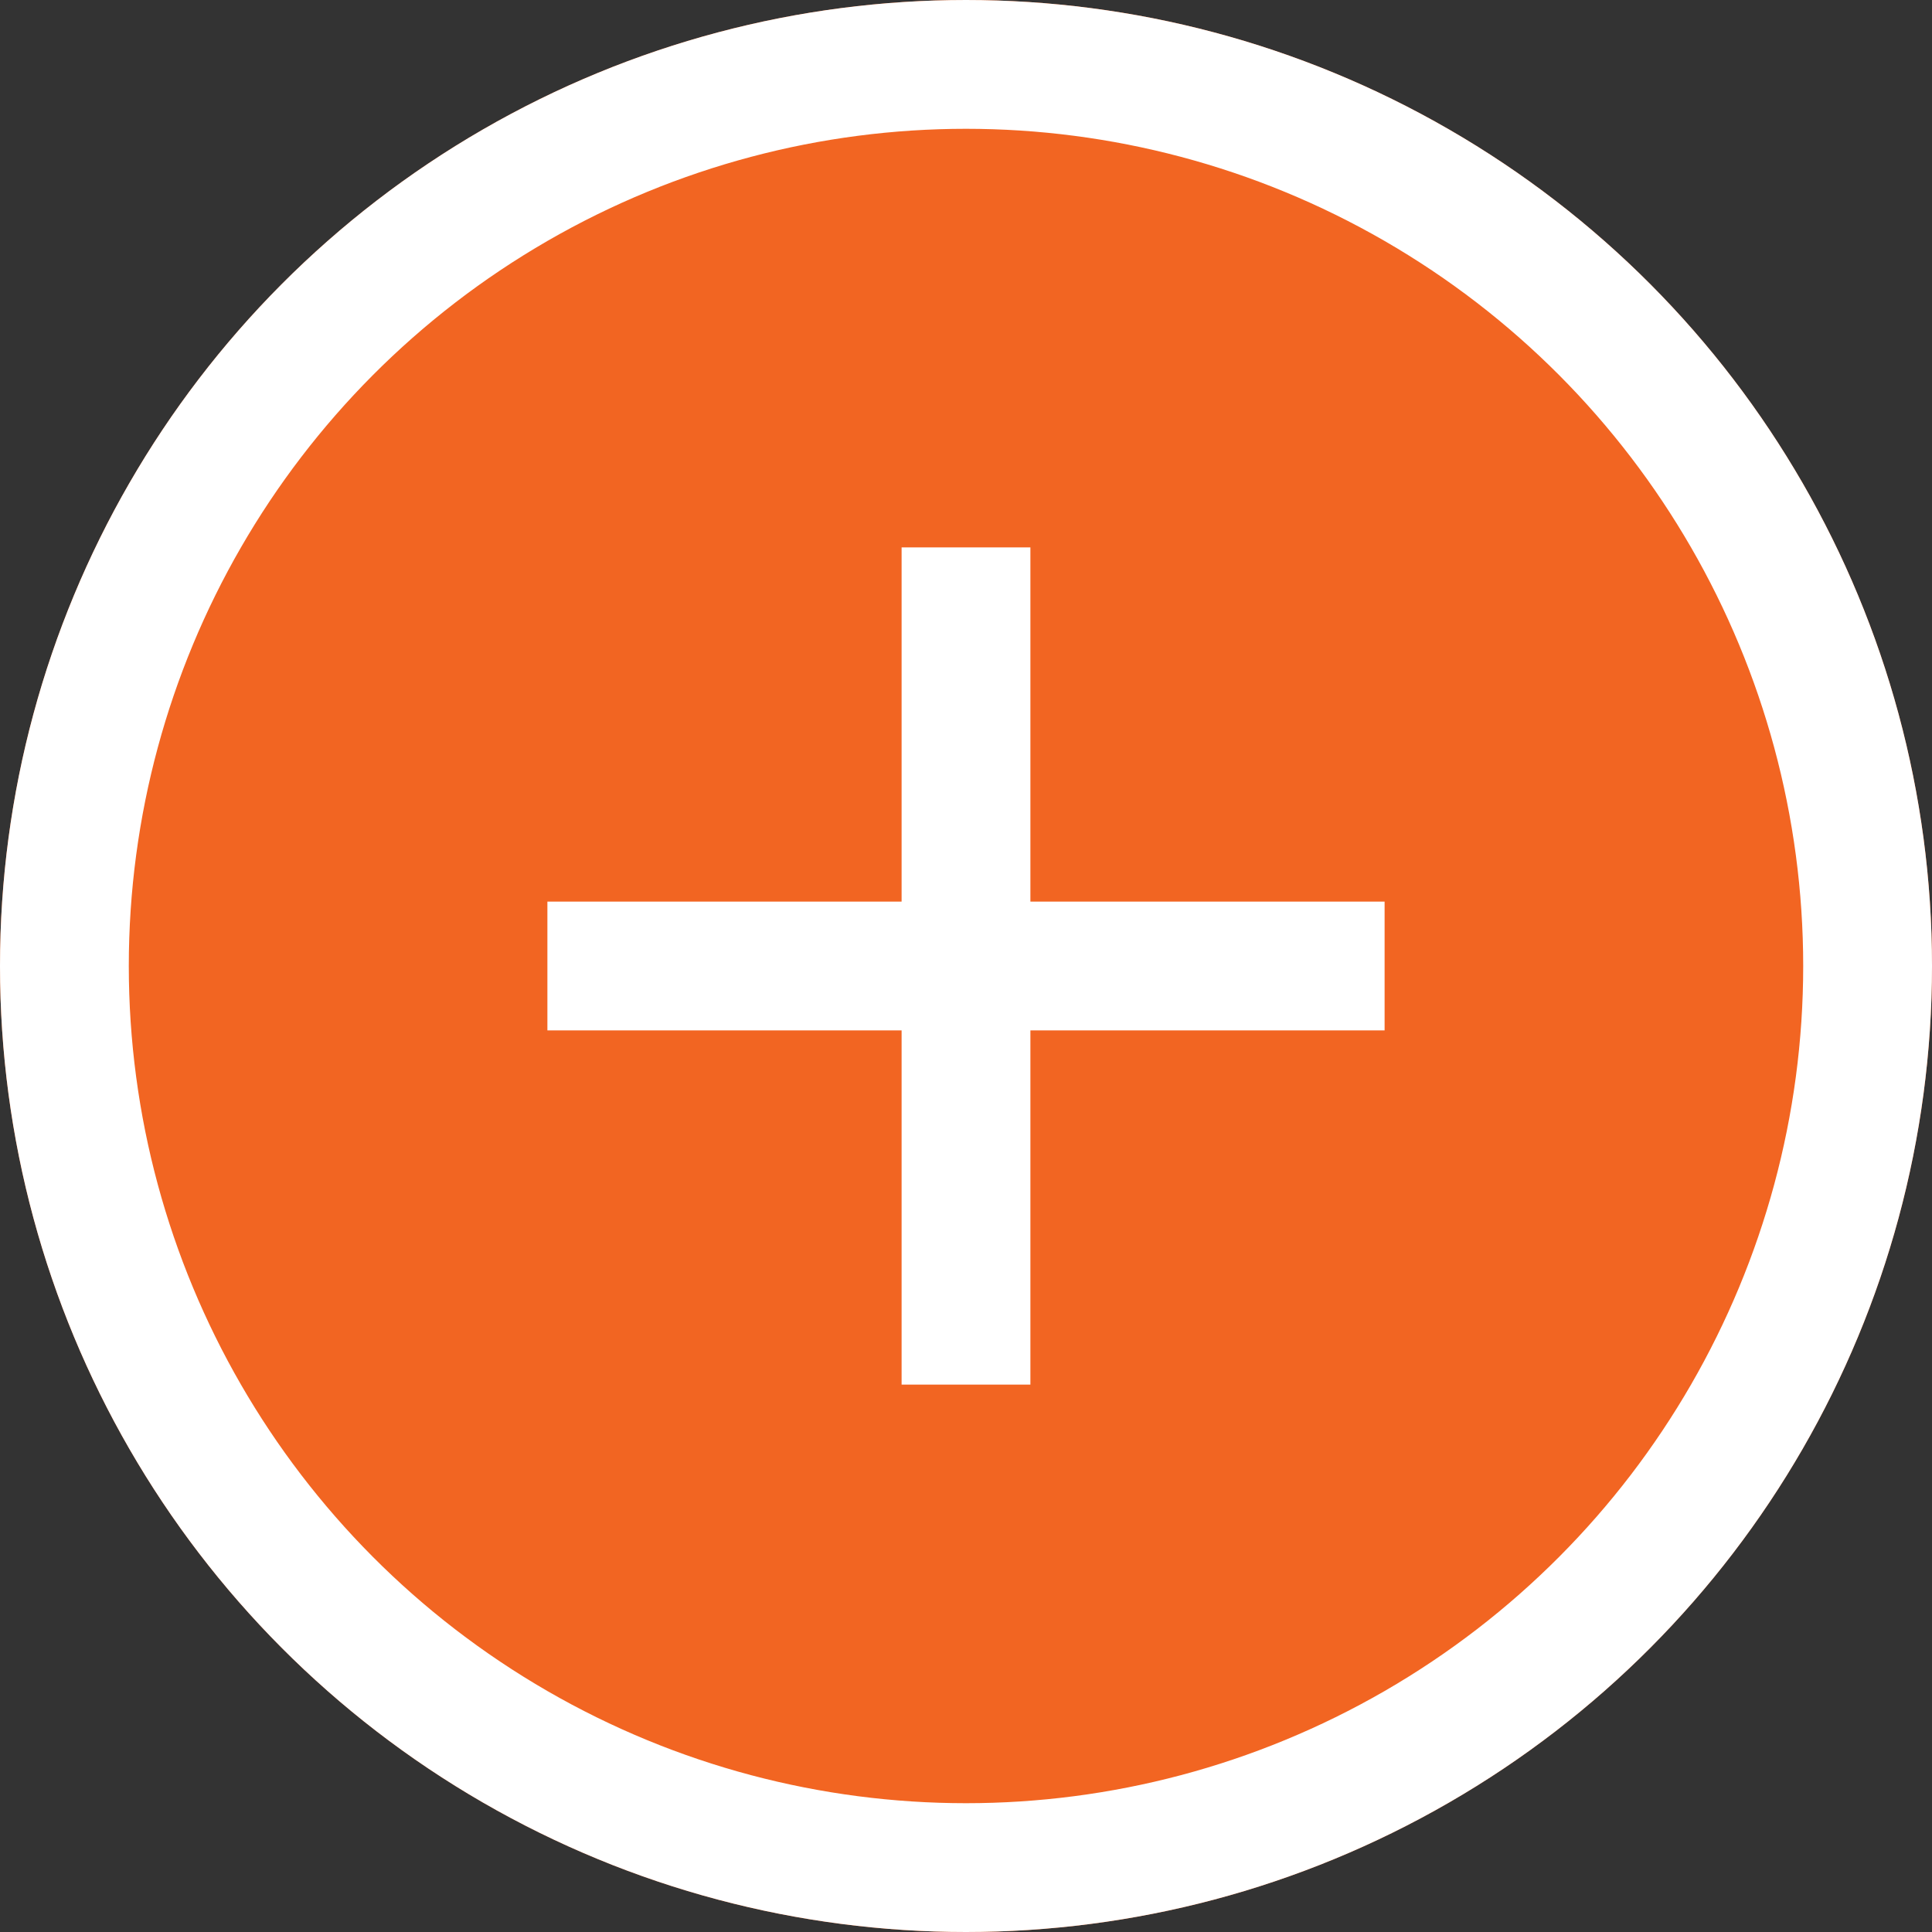
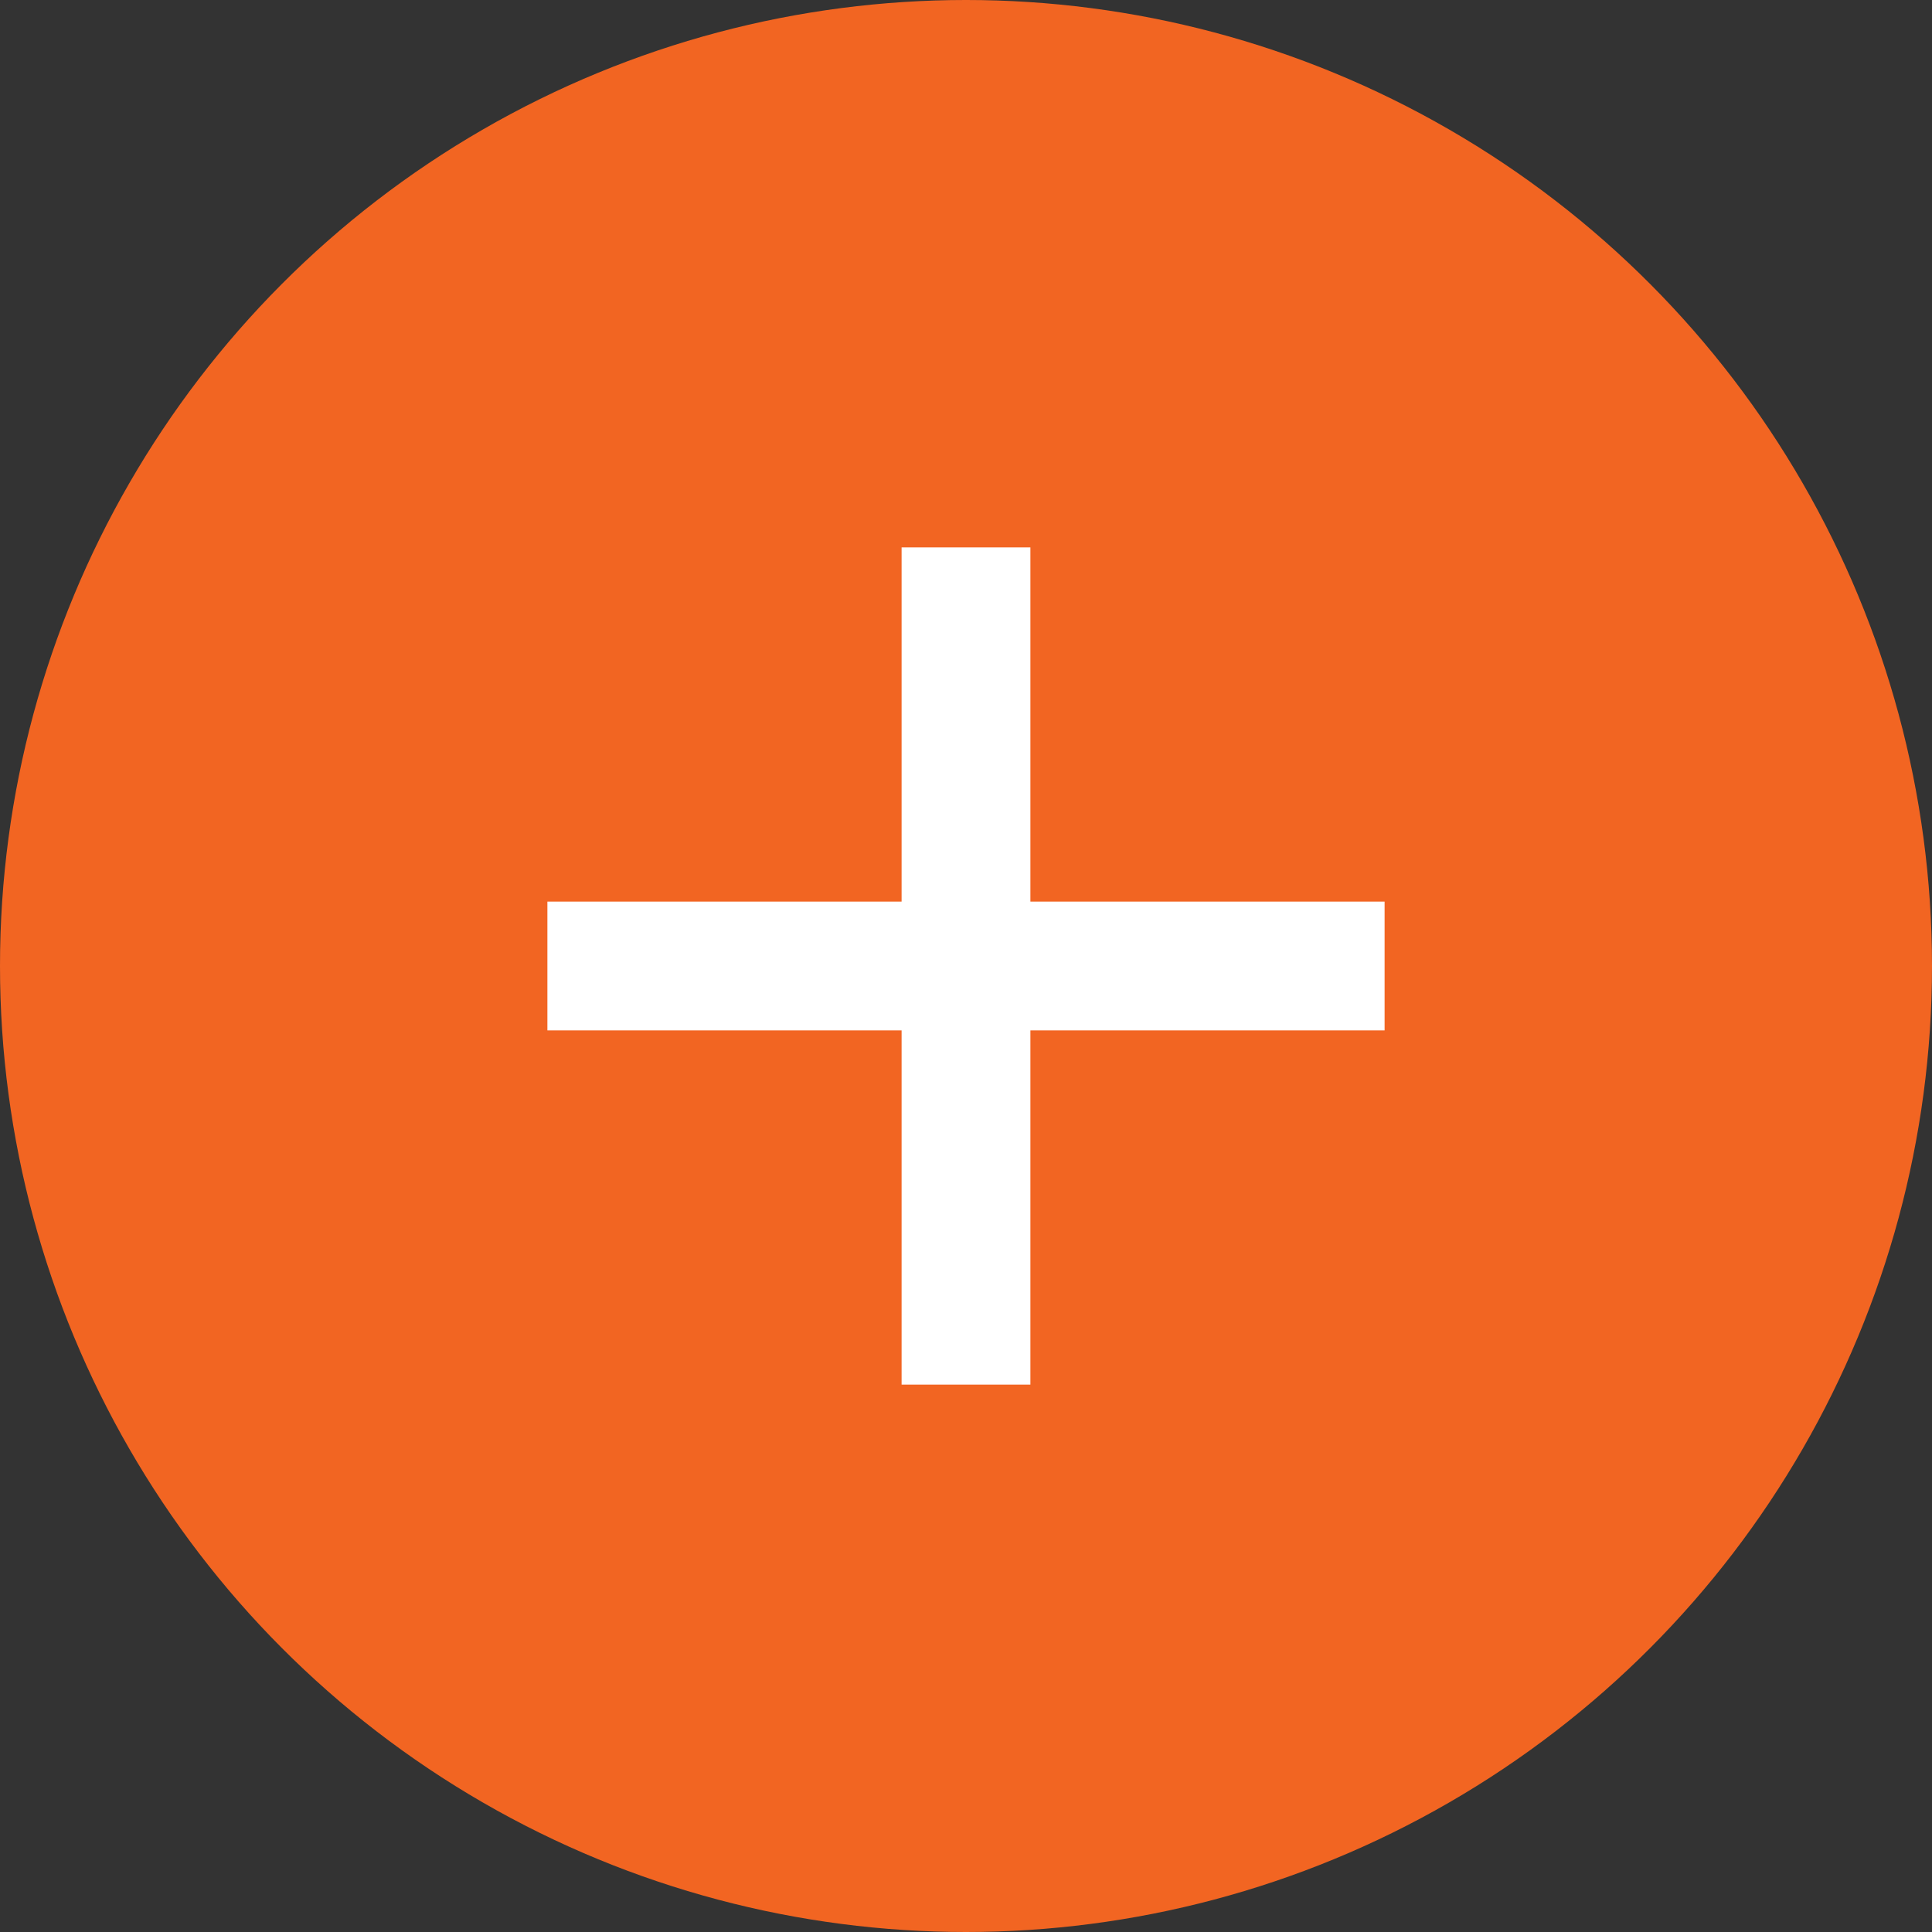
<svg xmlns="http://www.w3.org/2000/svg" id="Circle_Plus" data-name="Circle Plus" width="30" height="30" viewBox="0 0 30 30">
  <rect x="0" y="0" width="30" height="30" fill="#333333" stroke="none" />
  <g id="Ellipse_27" data-name="Ellipse 27" fill="#f26522" stroke="#fff" stroke-width="2">
    <circle cx="15" cy="15" r="15" stroke="none" />
-     <circle cx="15" cy="15" r="14" fill="none" />
  </g>
  <line id="Line_108" data-name="Line 108" y2="13" transform="translate(15 8.5)" fill="none" stroke="#fff" stroke-width="2" />
  <line id="Line_109" data-name="Line 109" y2="13" transform="translate(21.5 15) rotate(90)" fill="none" stroke="#fff" stroke-width="2" />
</svg>